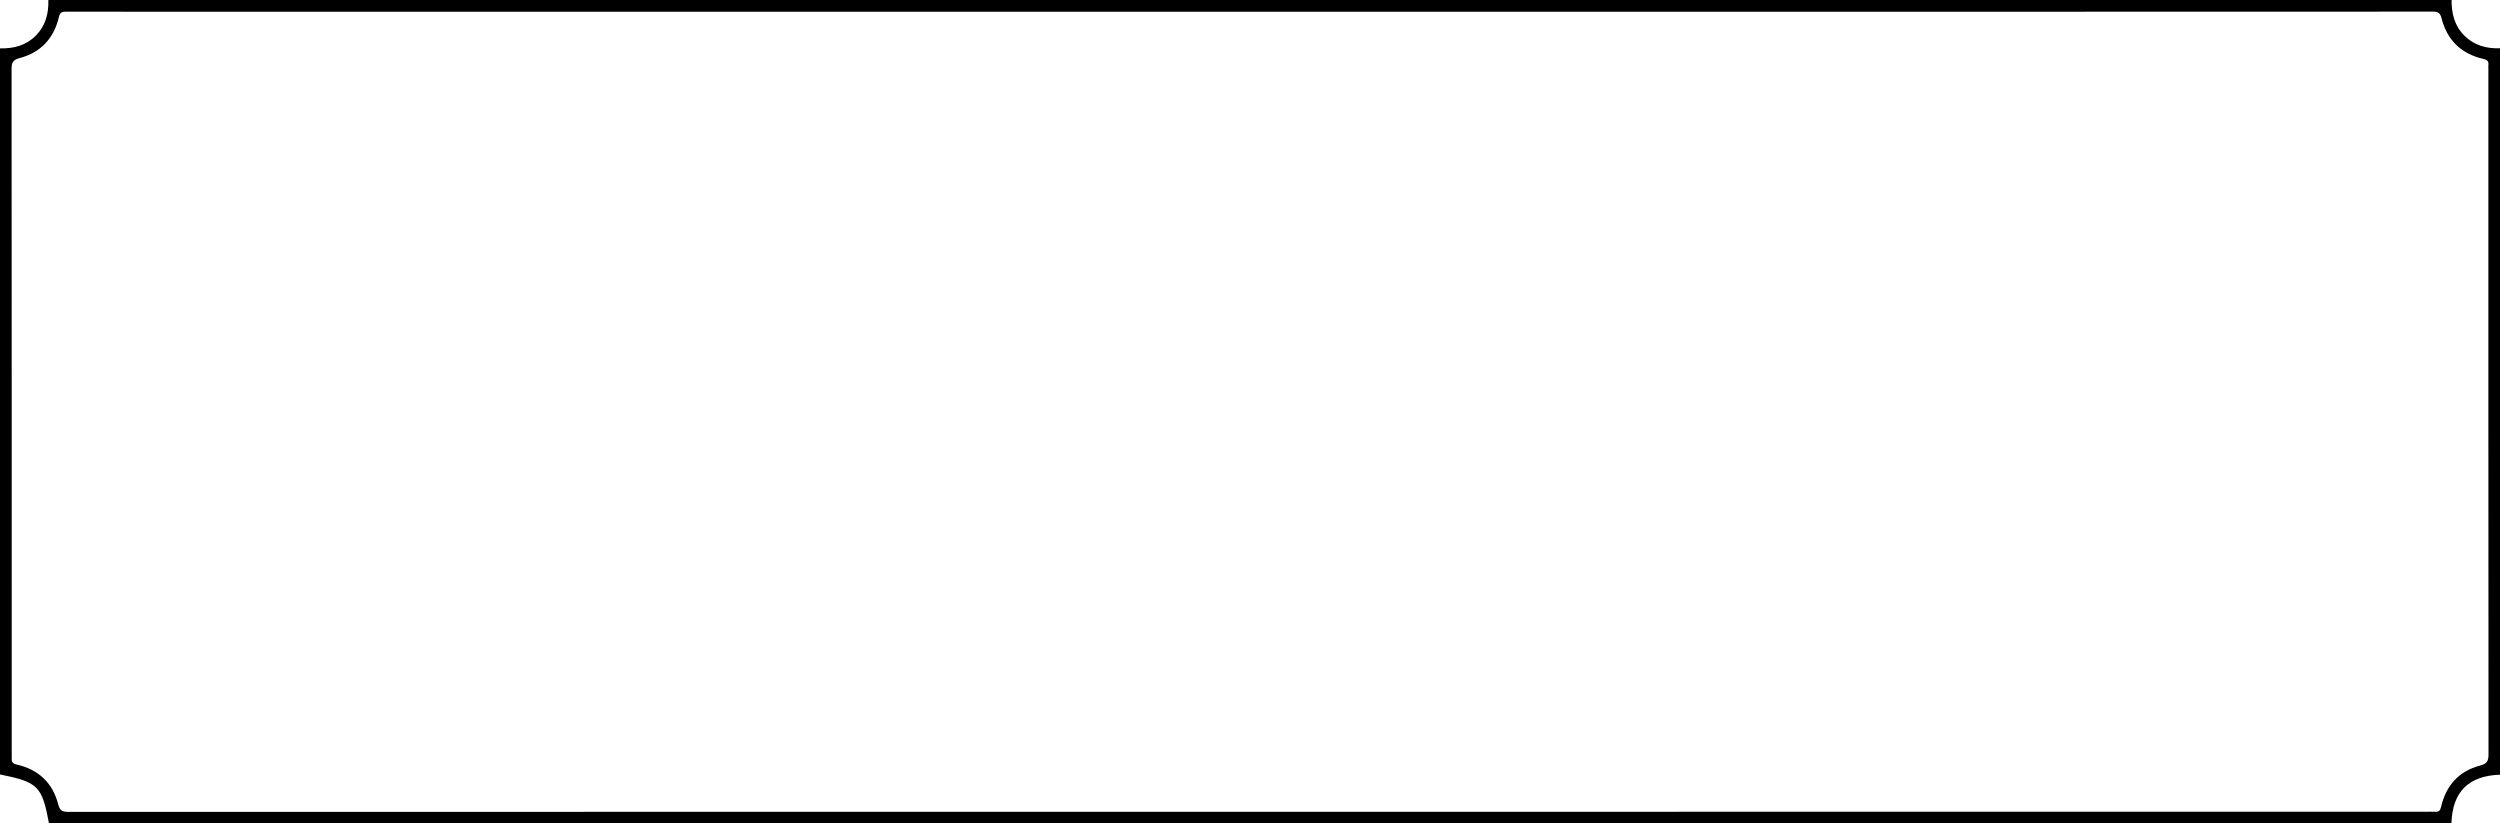
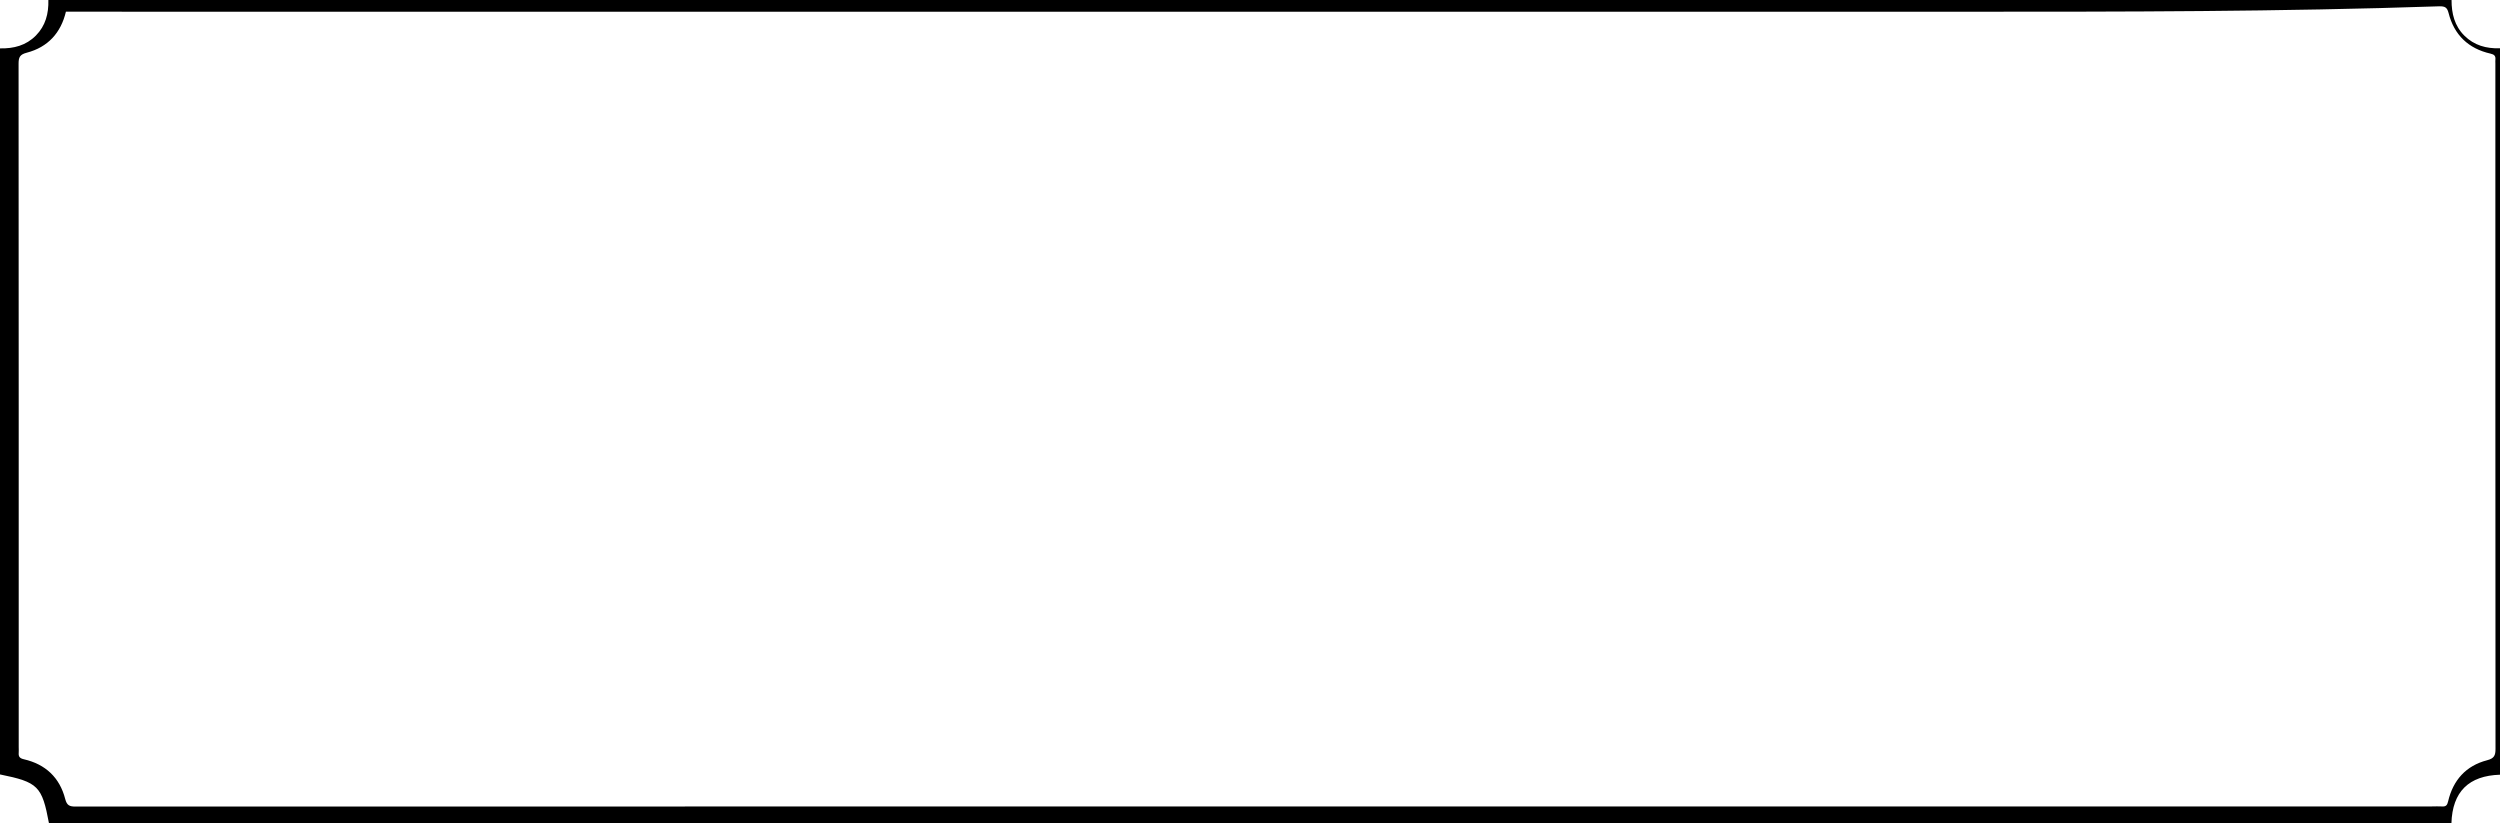
<svg xmlns="http://www.w3.org/2000/svg" version="1.1" id="Layer_1" x="0px" y="0px" width="667.137px" height="219.716px" viewBox="0 0 667.137 219.716" enable-background="new 0 0 667.137 219.716" xml:space="preserve">
-   <path d="M0,12.912c3.678,0.08,6.972-0.784,9.58-3.429C12.143,6.884,13.006,3.646,12.905,0c85.908,0,555.35,0,641.303,0  c-0.006,3.598,0.79,6.908,3.427,9.52c2.6,2.576,5.815,3.483,9.501,3.367c0,64.648,0,129.182,0,193.848  c-8.276,0.26-12.71,4.474-12.963,12.98c-85.827,0-555.307,0-641.1,0C11.214,209.763,10.175,208.726,0,206.66  C0,142.142,0,77.606,0,12.912z M525.536,3.129c-32.334,0-448.34,0-480.674,0c-9.09,0-18.181,0.011-27.271-0.016  c-1.065-0.003-1.582,0.205-1.868,1.421c-1.331,5.657-4.811,9.478-10.457,10.952c-1.849,0.483-2.177,1.23-2.176,2.954  c0.045,60.803,0.037,121.605,0.036,182.408c0,0.49,0.04,0.983-0.002,1.469c-0.09,1.046,0.31,1.472,1.399,1.722  c5.753,1.323,9.54,4.877,11.009,10.587c0.446,1.732,1.154,2.029,2.74,2.028c81.705-0.036,547.083-0.031,628.788-0.032  c0.925,0,1.854-0.058,2.775,0.003c1.015,0.067,1.352-0.344,1.585-1.343c1.321-5.663,4.75-9.517,10.405-10.987  c1.923-0.5,2.246-1.3,2.244-3.07c-0.044-60.966-0.037-121.932-0.037-182.898c0-0.327-0.031-0.656,0.004-0.979  c0.108-0.992-0.293-1.392-1.307-1.621c-5.899-1.334-9.701-4.987-11.182-10.825c-0.39-1.539-0.991-1.803-2.393-1.802  C607.949,3.134,566.742,3.128,525.536,3.129z" />
+   <path d="M0,12.912c3.678,0.08,6.972-0.784,9.58-3.429C12.143,6.884,13.006,3.646,12.905,0c85.908,0,555.35,0,641.303,0  c-0.006,3.598,0.79,6.908,3.427,9.52c2.6,2.576,5.815,3.483,9.501,3.367c0,64.648,0,129.182,0,193.848  c-8.276,0.26-12.71,4.474-12.963,12.98c-85.827,0-555.307,0-641.1,0C11.214,209.763,10.175,208.726,0,206.66  C0,142.142,0,77.606,0,12.912z M525.536,3.129c-32.334,0-448.34,0-480.674,0c-9.09,0-18.181,0.011-27.271-0.016  c-1.331,5.657-4.811,9.478-10.457,10.952c-1.849,0.483-2.177,1.23-2.176,2.954  c0.045,60.803,0.037,121.605,0.036,182.408c0,0.49,0.04,0.983-0.002,1.469c-0.09,1.046,0.31,1.472,1.399,1.722  c5.753,1.323,9.54,4.877,11.009,10.587c0.446,1.732,1.154,2.029,2.74,2.028c81.705-0.036,547.083-0.031,628.788-0.032  c0.925,0,1.854-0.058,2.775,0.003c1.015,0.067,1.352-0.344,1.585-1.343c1.321-5.663,4.75-9.517,10.405-10.987  c1.923-0.5,2.246-1.3,2.244-3.07c-0.044-60.966-0.037-121.932-0.037-182.898c0-0.327-0.031-0.656,0.004-0.979  c0.108-0.992-0.293-1.392-1.307-1.621c-5.899-1.334-9.701-4.987-11.182-10.825c-0.39-1.539-0.991-1.803-2.393-1.802  C607.949,3.134,566.742,3.128,525.536,3.129z" />
</svg>